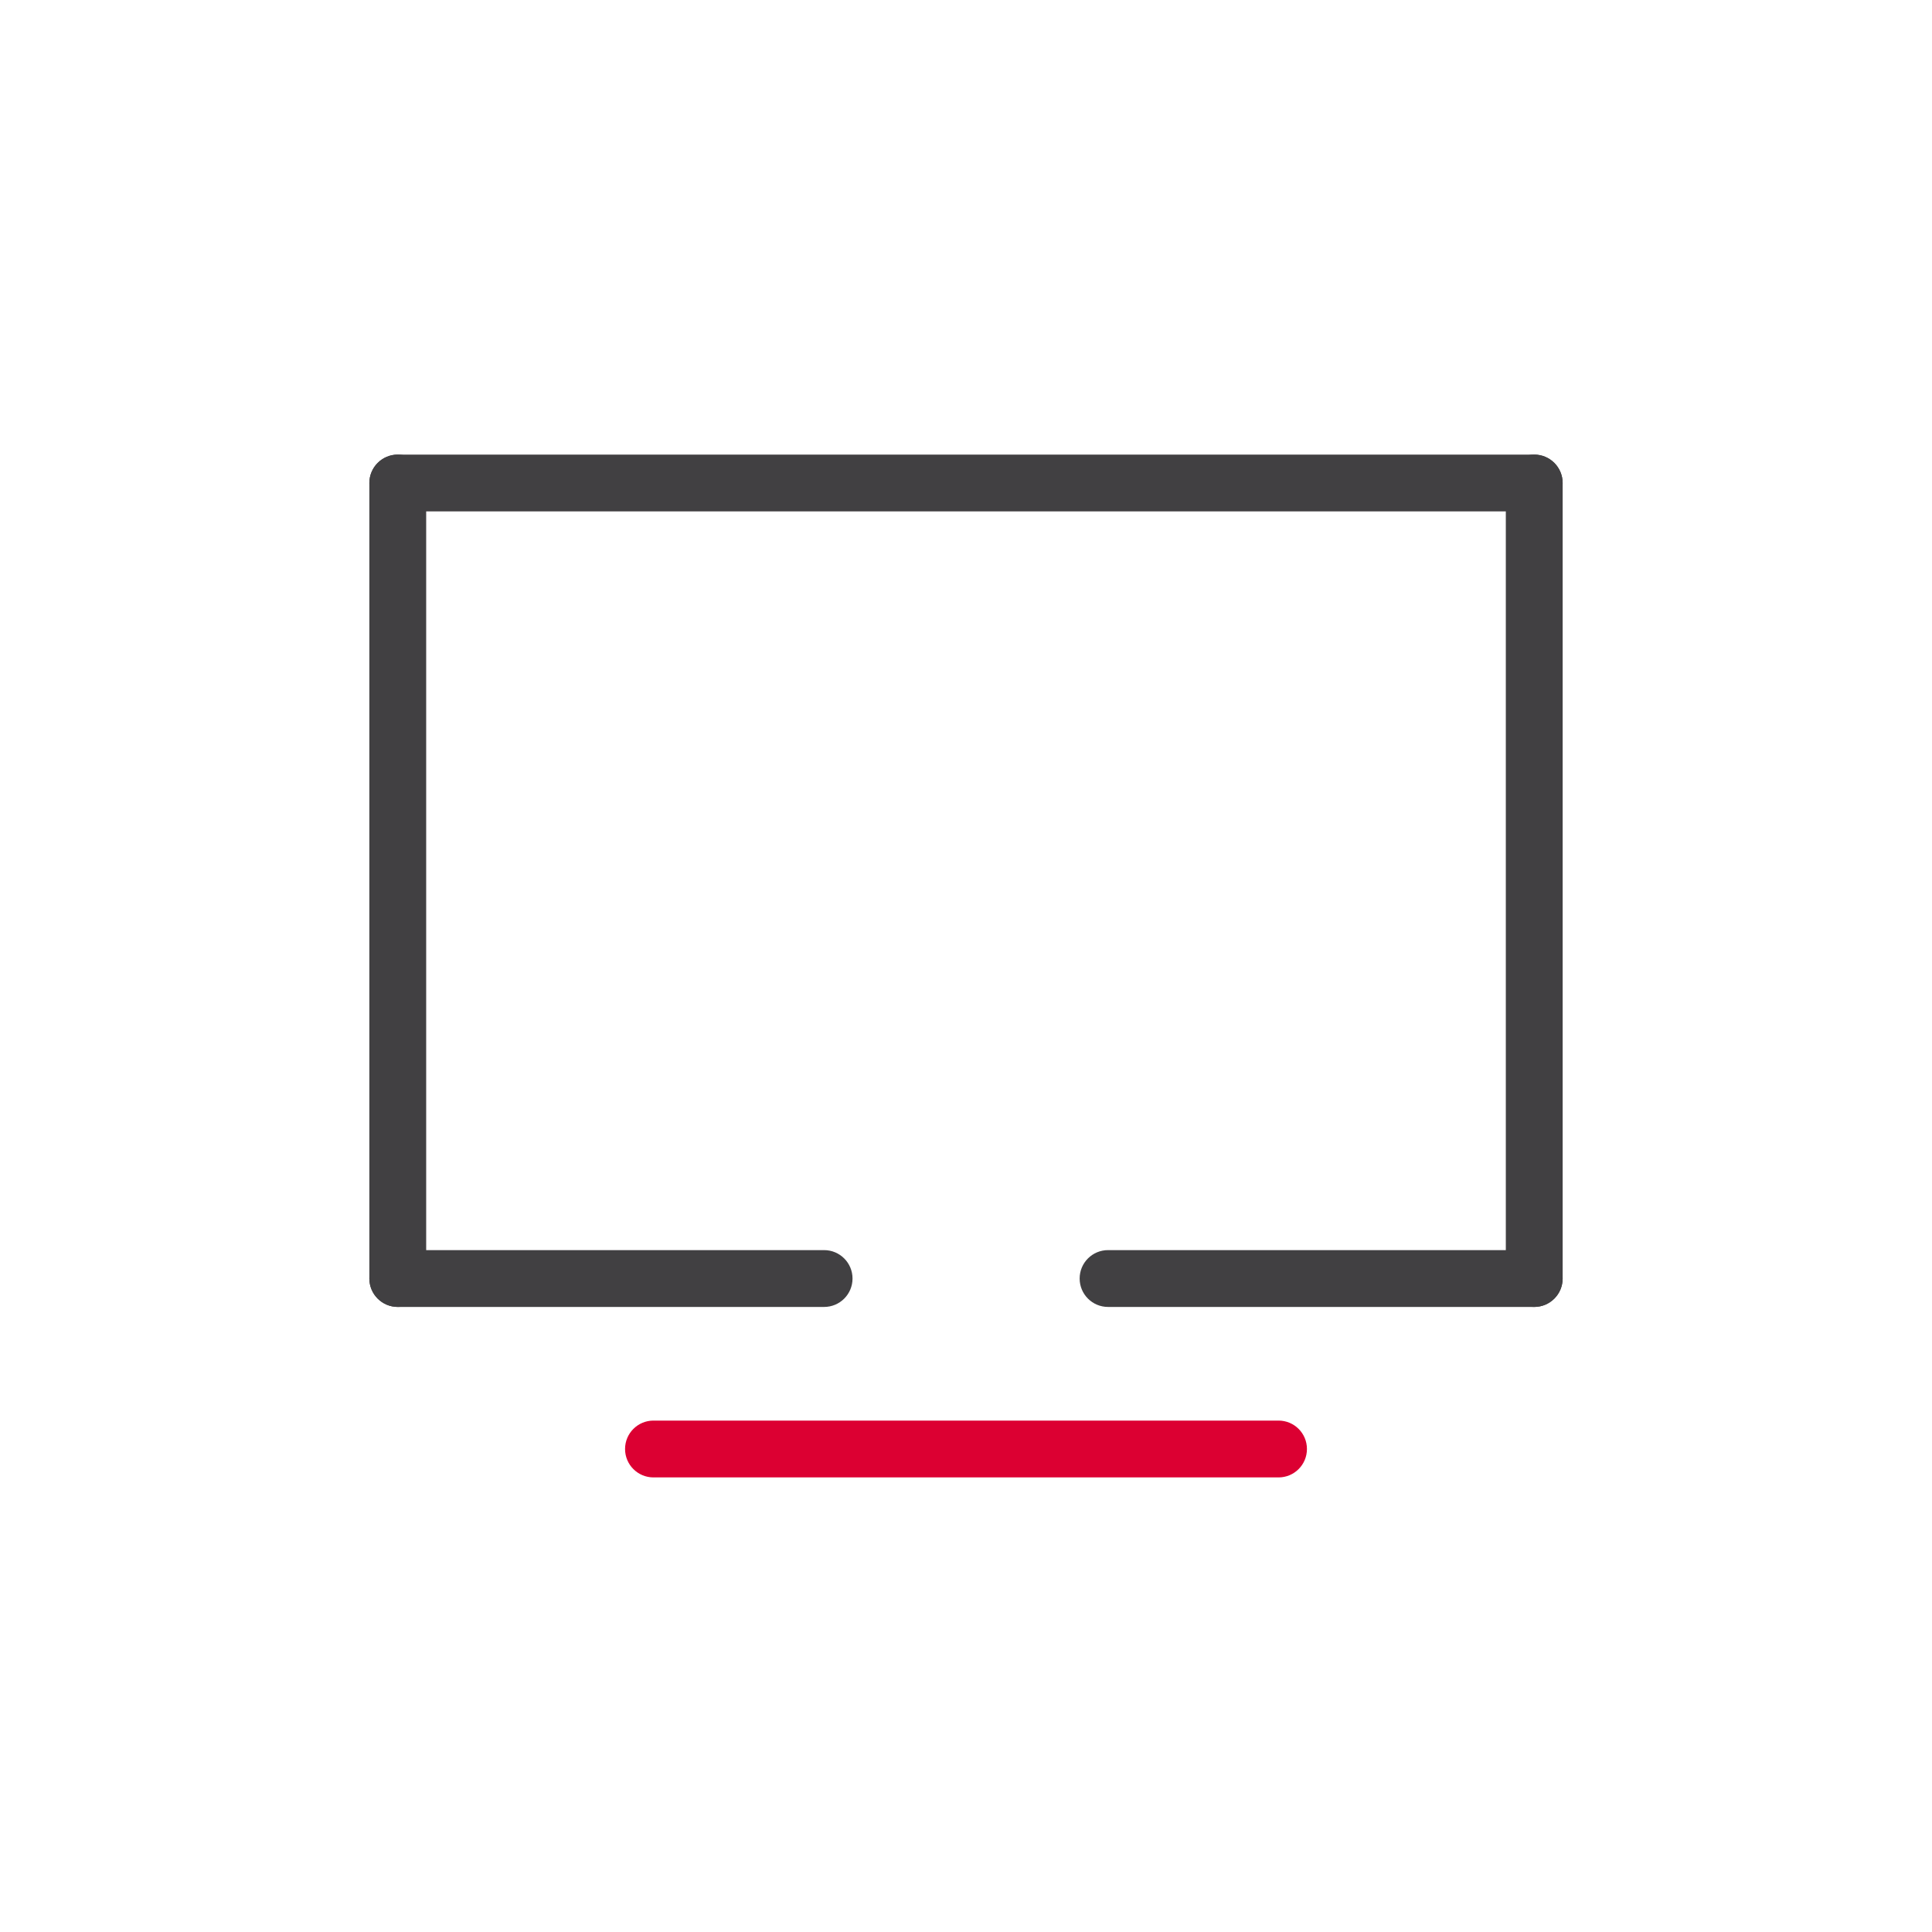
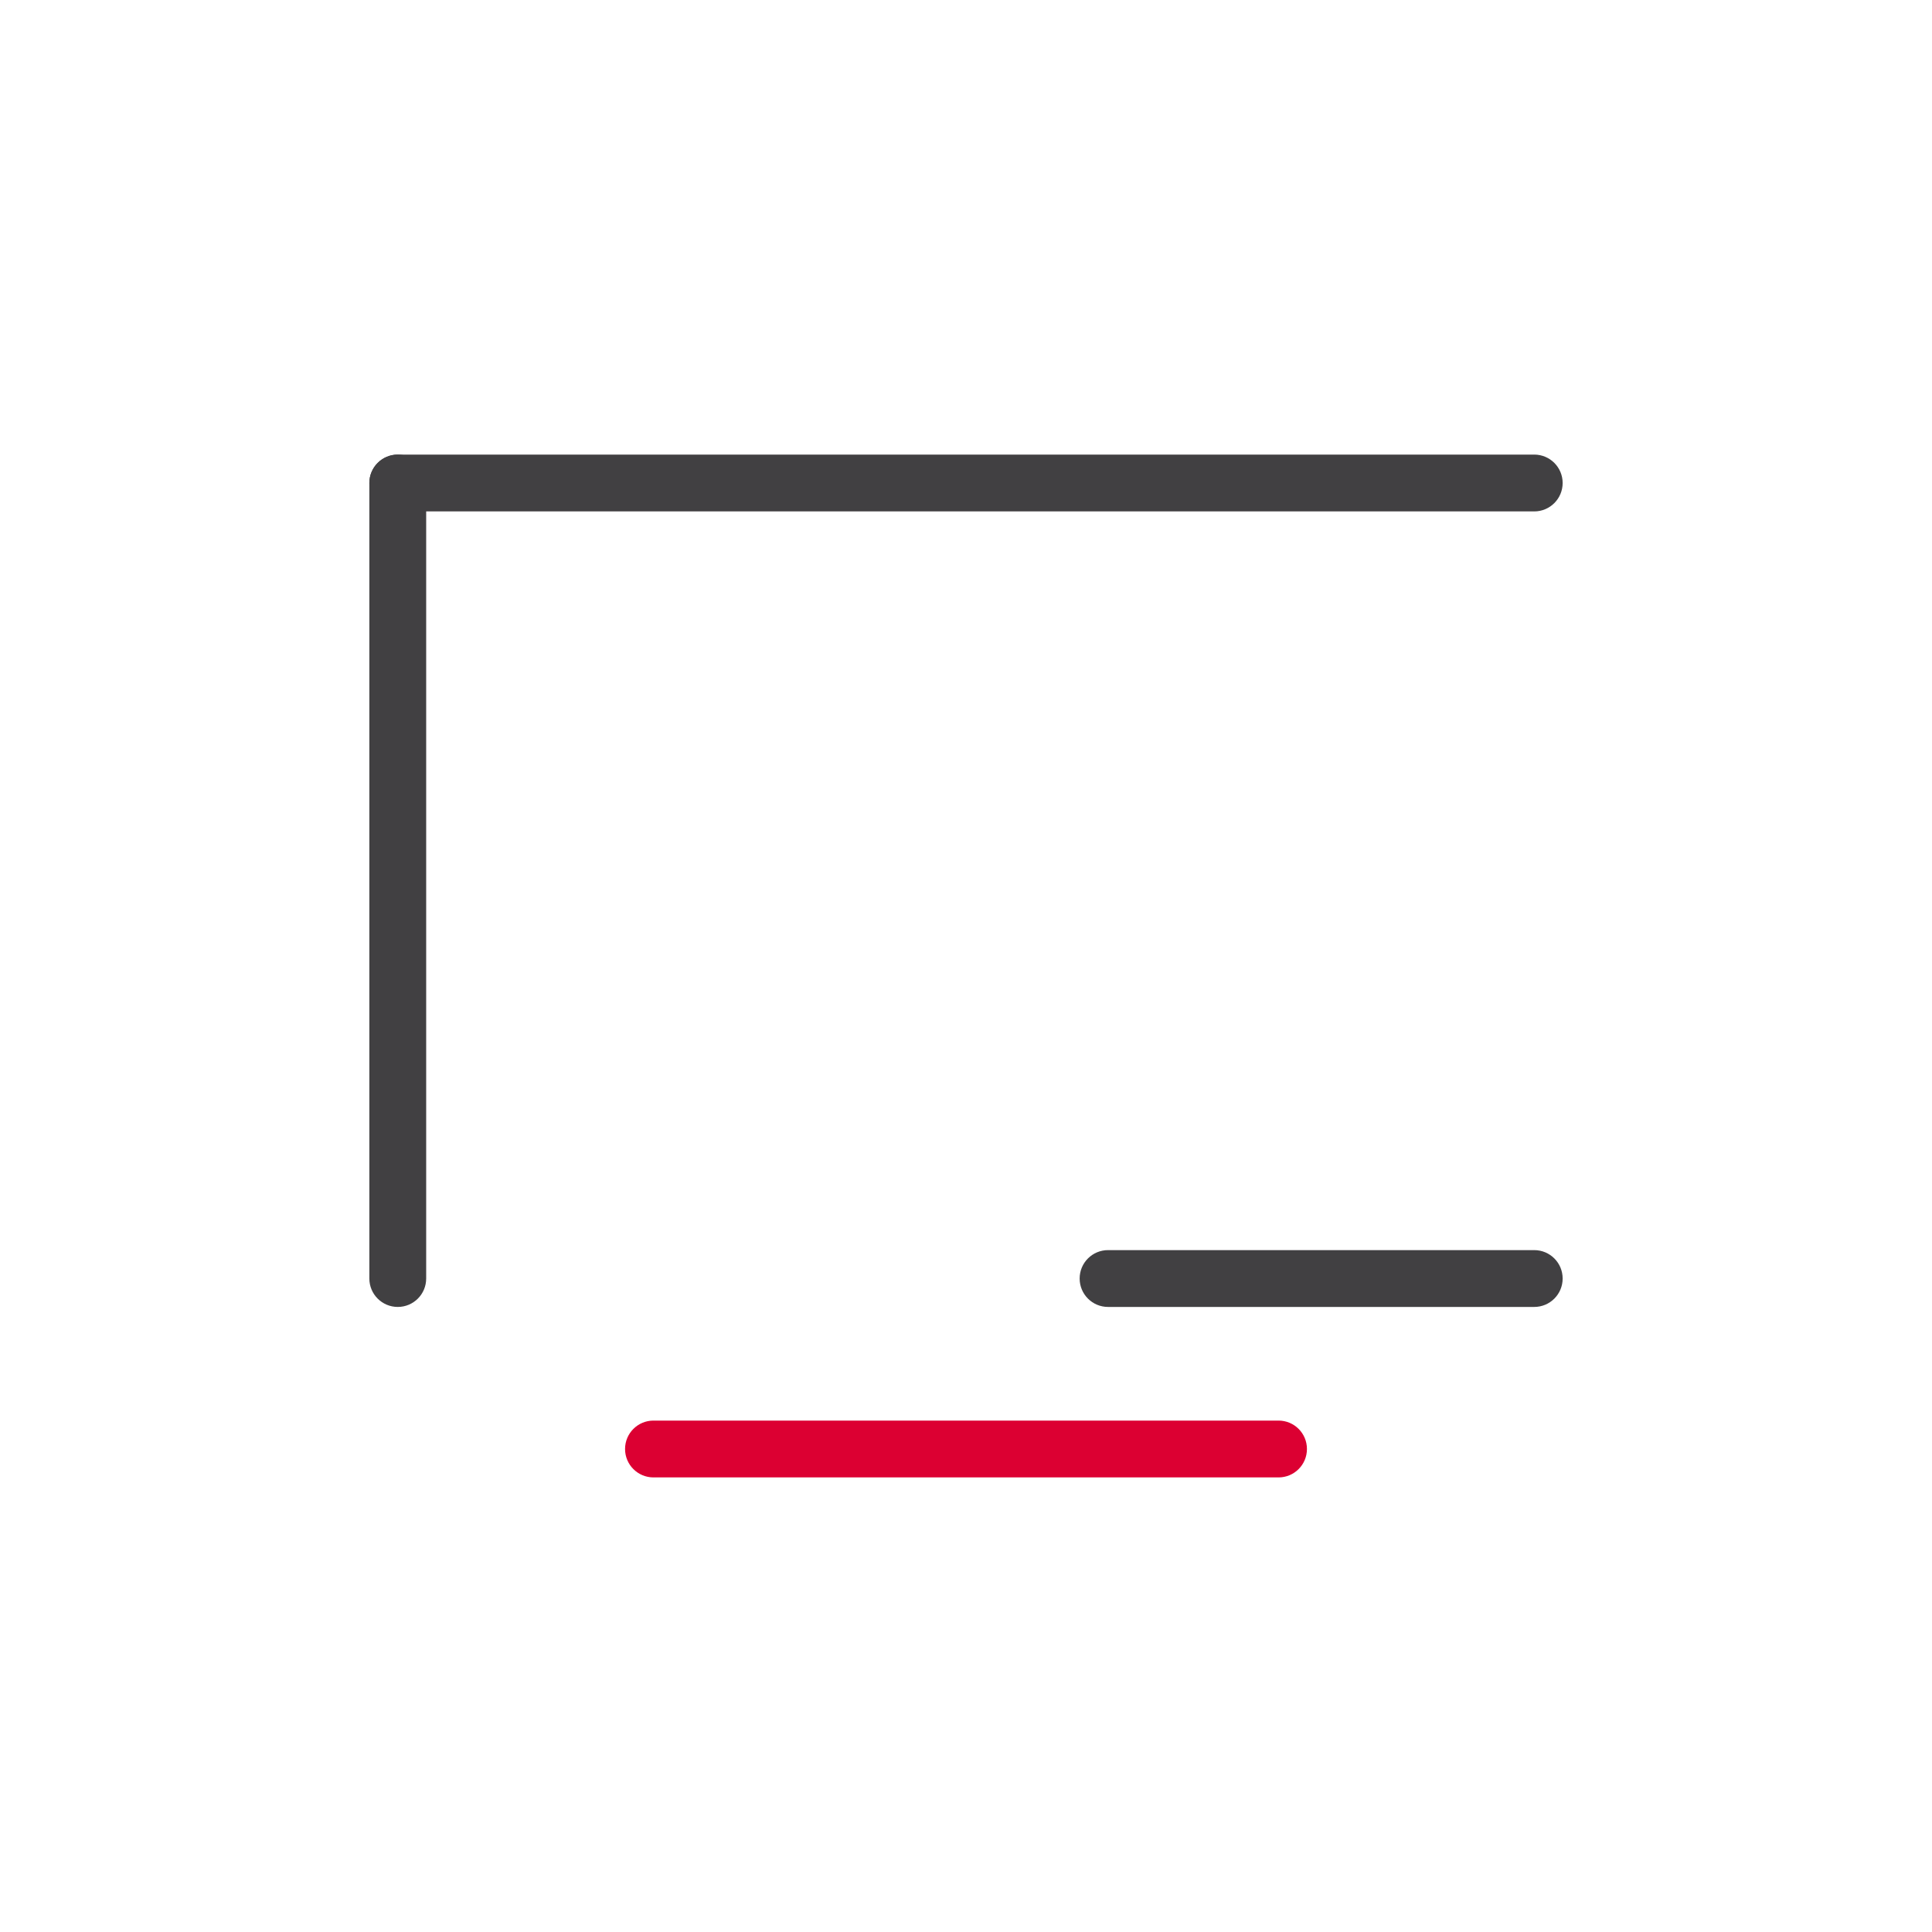
<svg xmlns="http://www.w3.org/2000/svg" width="40px" height="40px" version="1.1" x="0px" y="0px" viewBox="0 0 68 68" style="enable-background:new 0 0 68 68;" xml:space="preserve">
  <g id="Navigation_x5F_Desktop_x5F_blackred_x5F_pos_x5F_rgb">
    <g id="Desktop_1_">
      <rect id="XMLID_1782_" x="0" y="0" style="fill:none;" width="68" height="68" />
      <path style="fill:#414042;" d="M54,46H39c-0.553,0-1-0.447-1-1s0.447-1,1-1h15c0.553,0,1,0.447,1,1S54.553,46,54,46z" />
-       <path style="fill:#414042;" d="M54,46c-0.553,0-1-0.447-1-1V17c0-0.552,0.447-1,1-1s1,0.448,1,1v28C55,45.553,54.553,46,54,46z" />
      <path style="fill:#414042;" d="M54,18H14c-0.552,0-1-0.448-1-1s0.448-1,1-1h40c0.553,0,1,0.448,1,1S54.553,18,54,18z" />
      <path style="fill:#414042;" d="M14,46c-0.552,0-1-0.447-1-1V17c0-0.552,0.448-1,1-1s1,0.448,1,1v28C15,45.553,14.552,46,14,46z" />
-       <path style="fill:#414042;" d="M29.006,46H14c-0.552,0-1-0.447-1-1s0.448-1,1-1h15.006c0.552,0,1,0.447,1,1S29.559,46,29.006,46z" />
      <path style="fill:#DC0032;" d="M45,52H23c-0.552,0-1-0.447-1-1s0.448-1,1-1h22c0.553,0,1,0.447,1,1S45.553,52,45,52z" />
    </g>
  </g>
  <g id="Layer_1">
</g>
</svg>